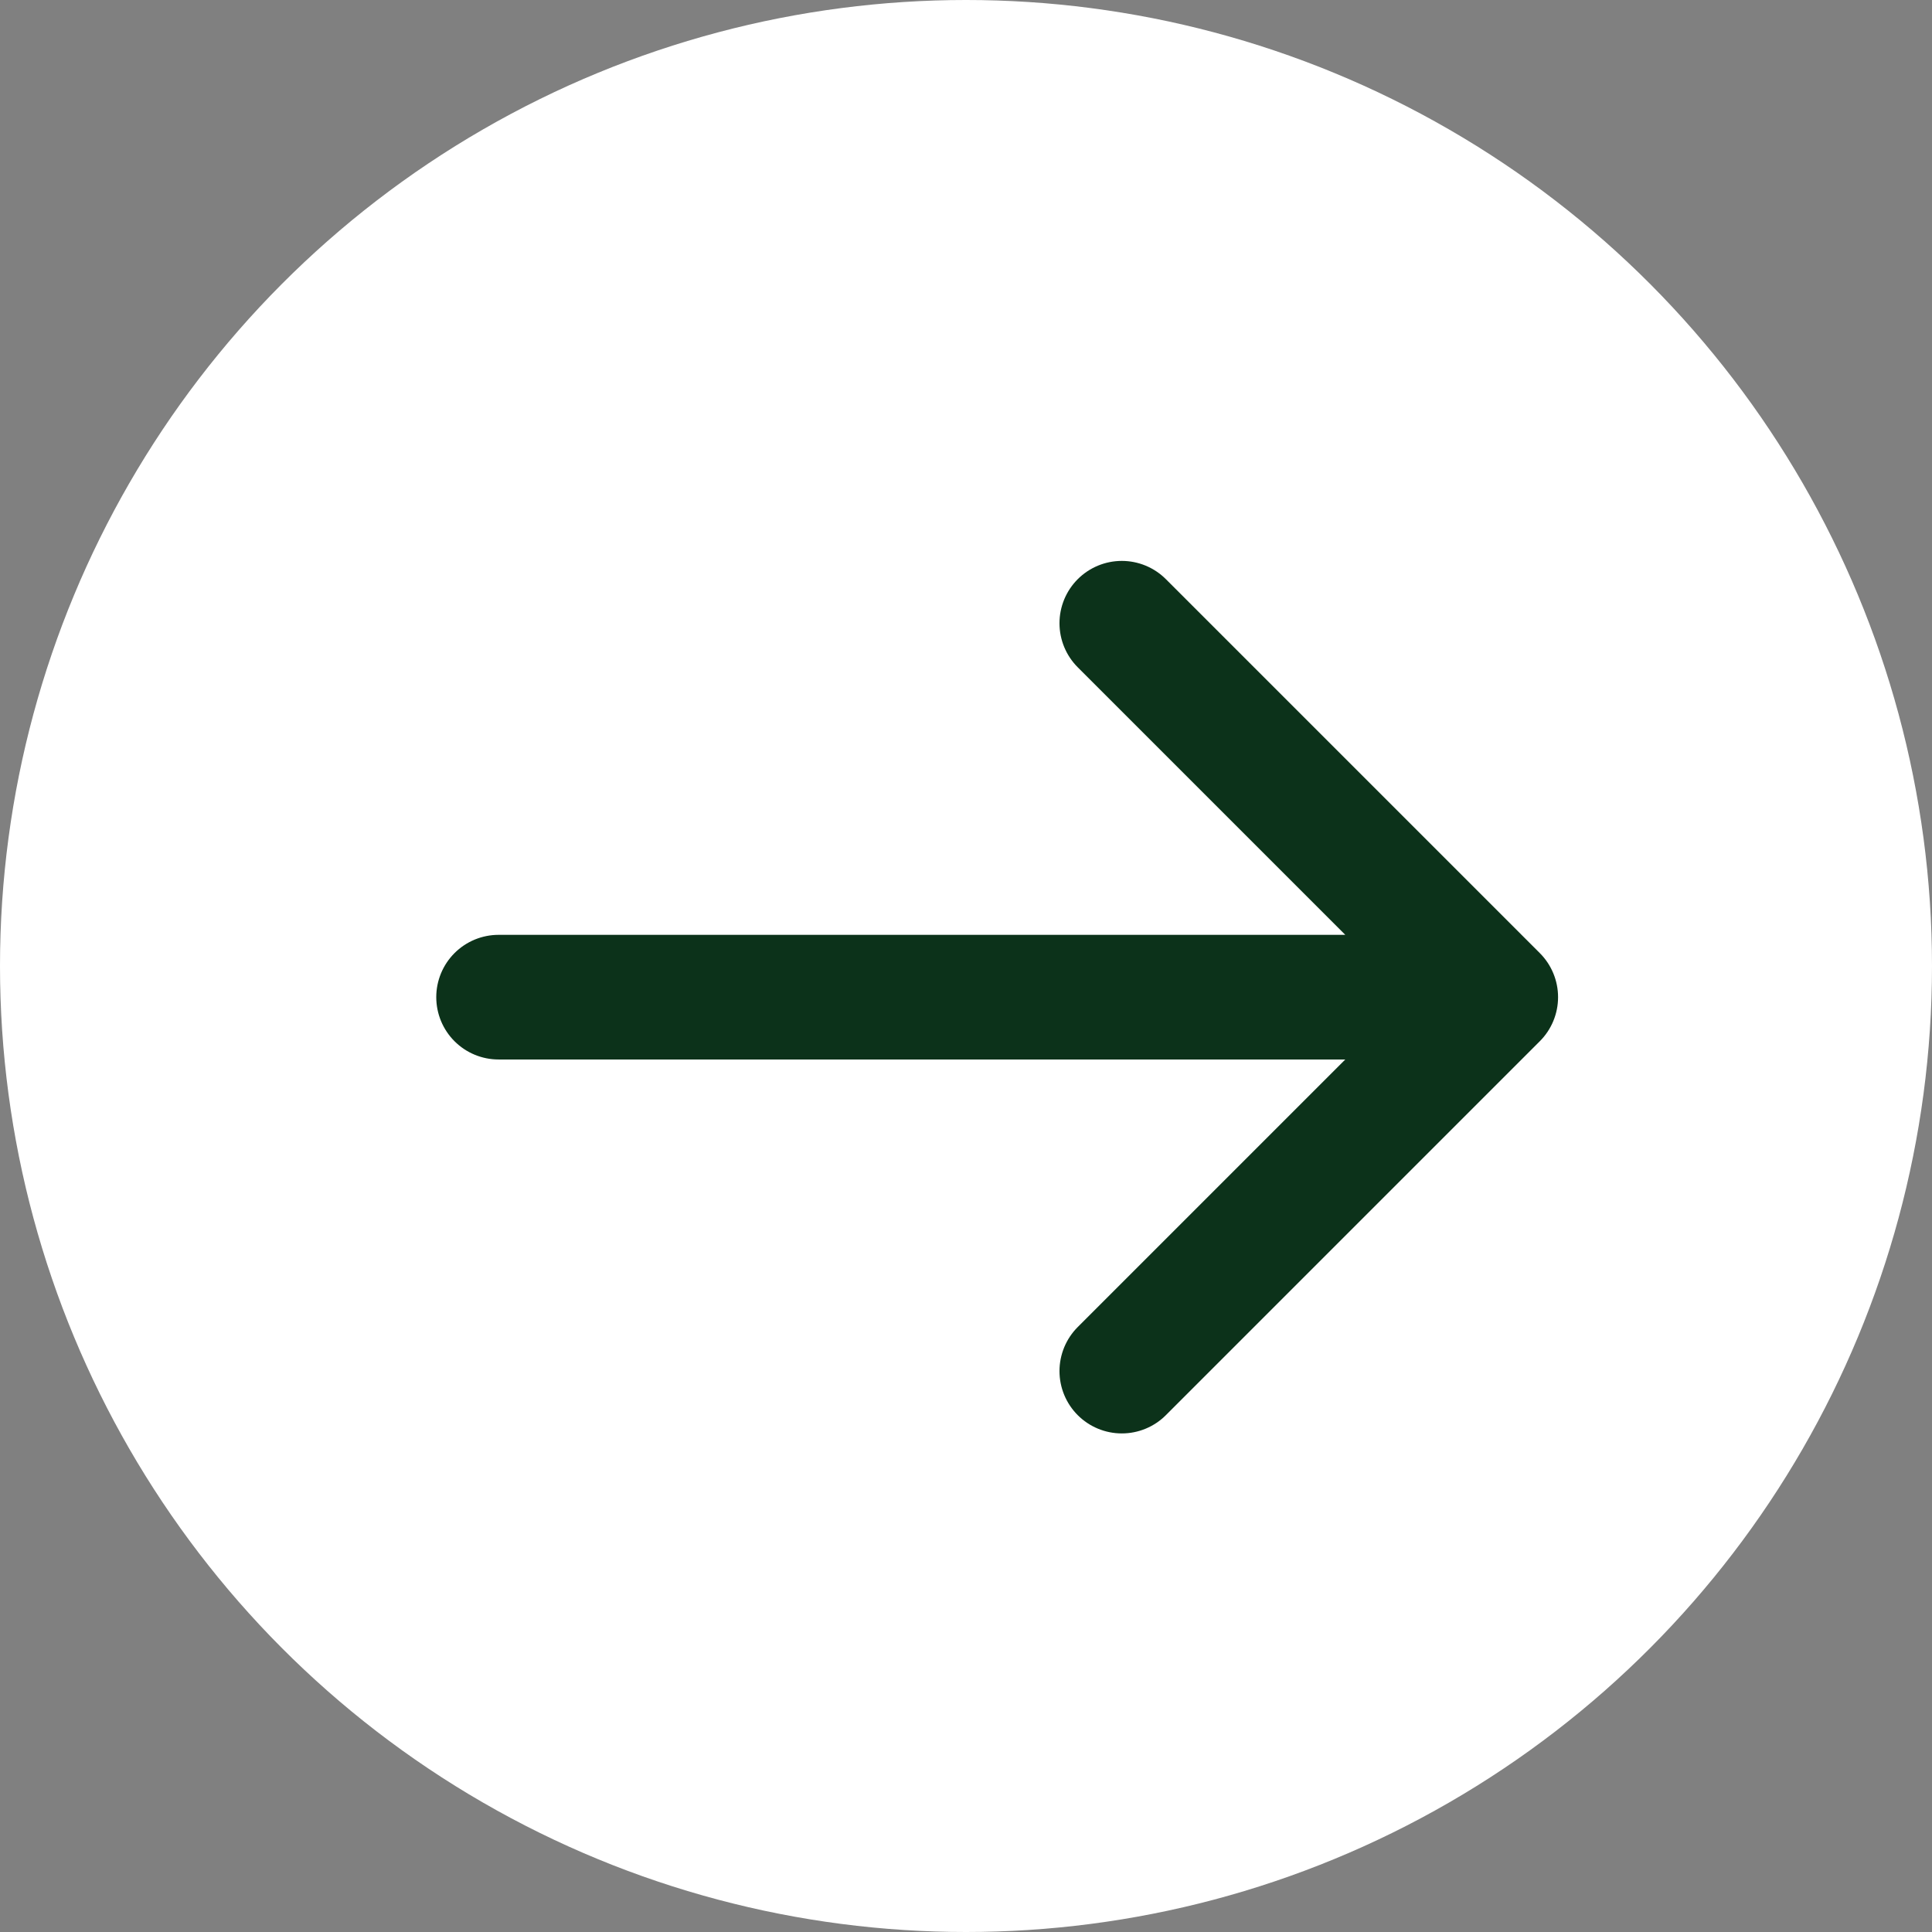
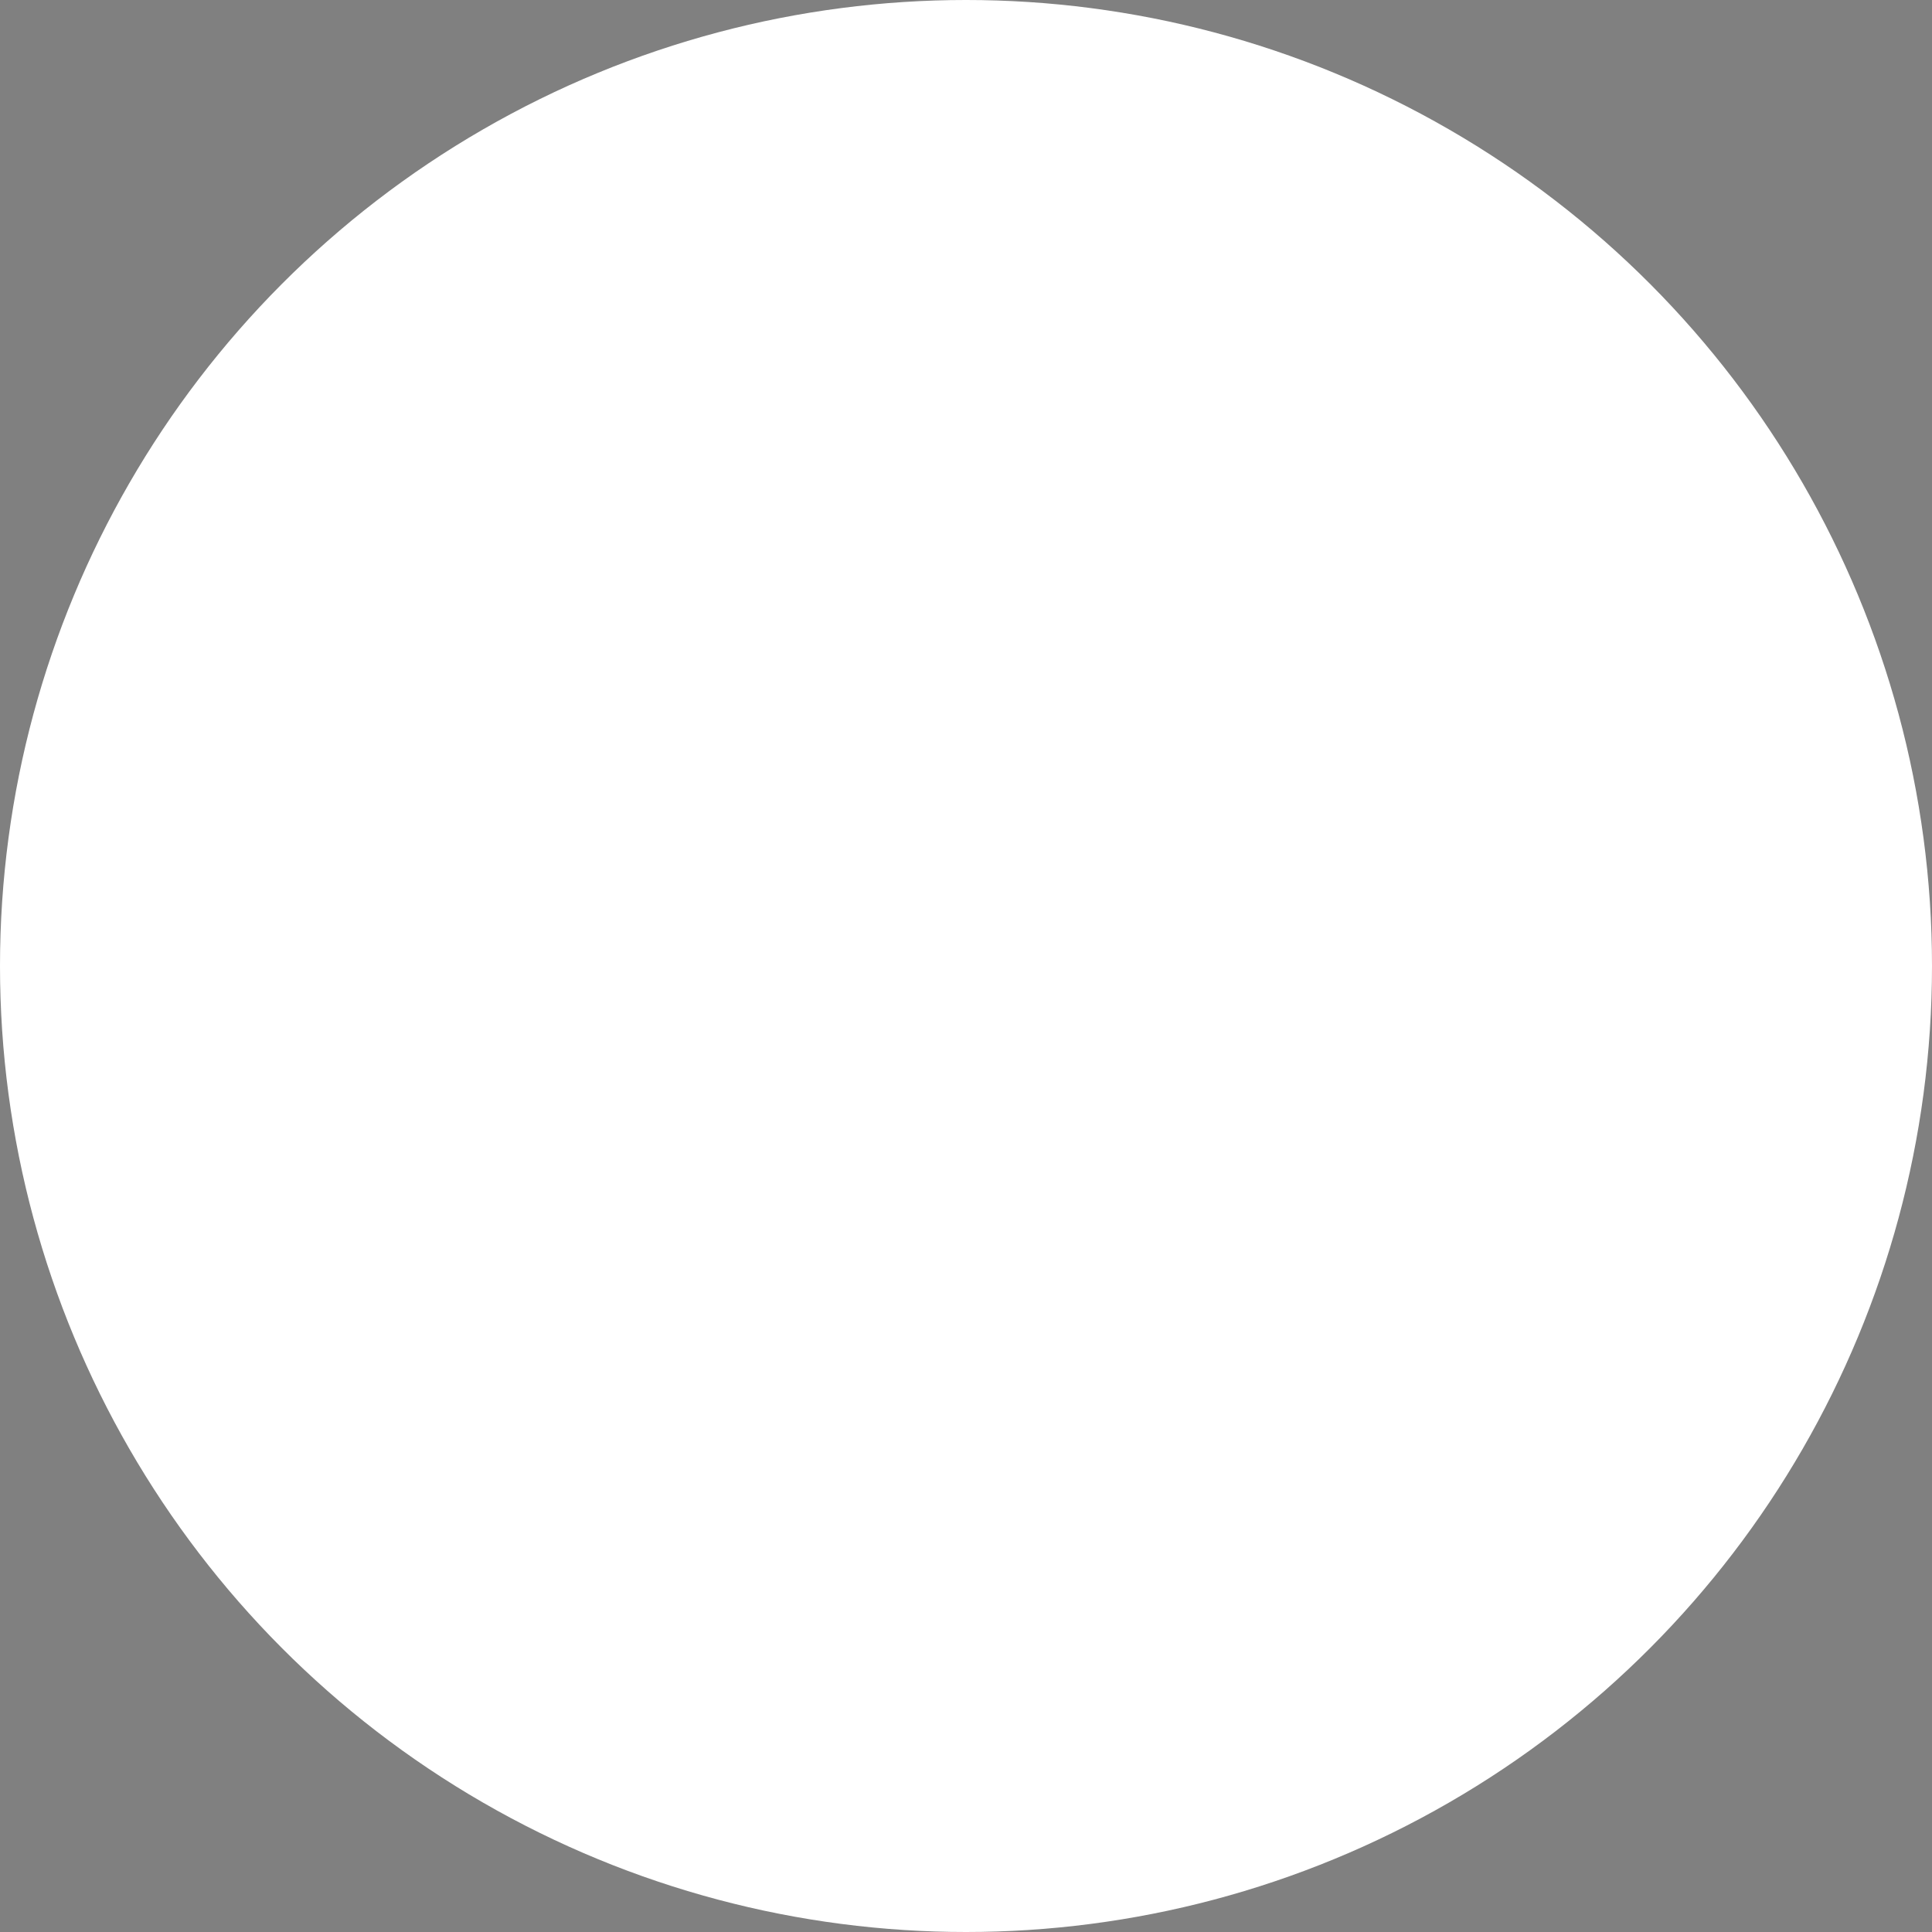
<svg xmlns="http://www.w3.org/2000/svg" width="31" height="31" viewBox="0 0 31 31" fill="none">
  <rect x="0" y="0" width="31" height="31" fill="#808080" stroke="none" />
  <circle cx="15.5" cy="15.5" r="15.5" fill="white" />
-   <path d="M8 16H24M24 16L18 10M24 16L18 22" stroke="#0C321A" stroke-width="2" stroke-linecap="round" stroke-linejoin="round" />
</svg>